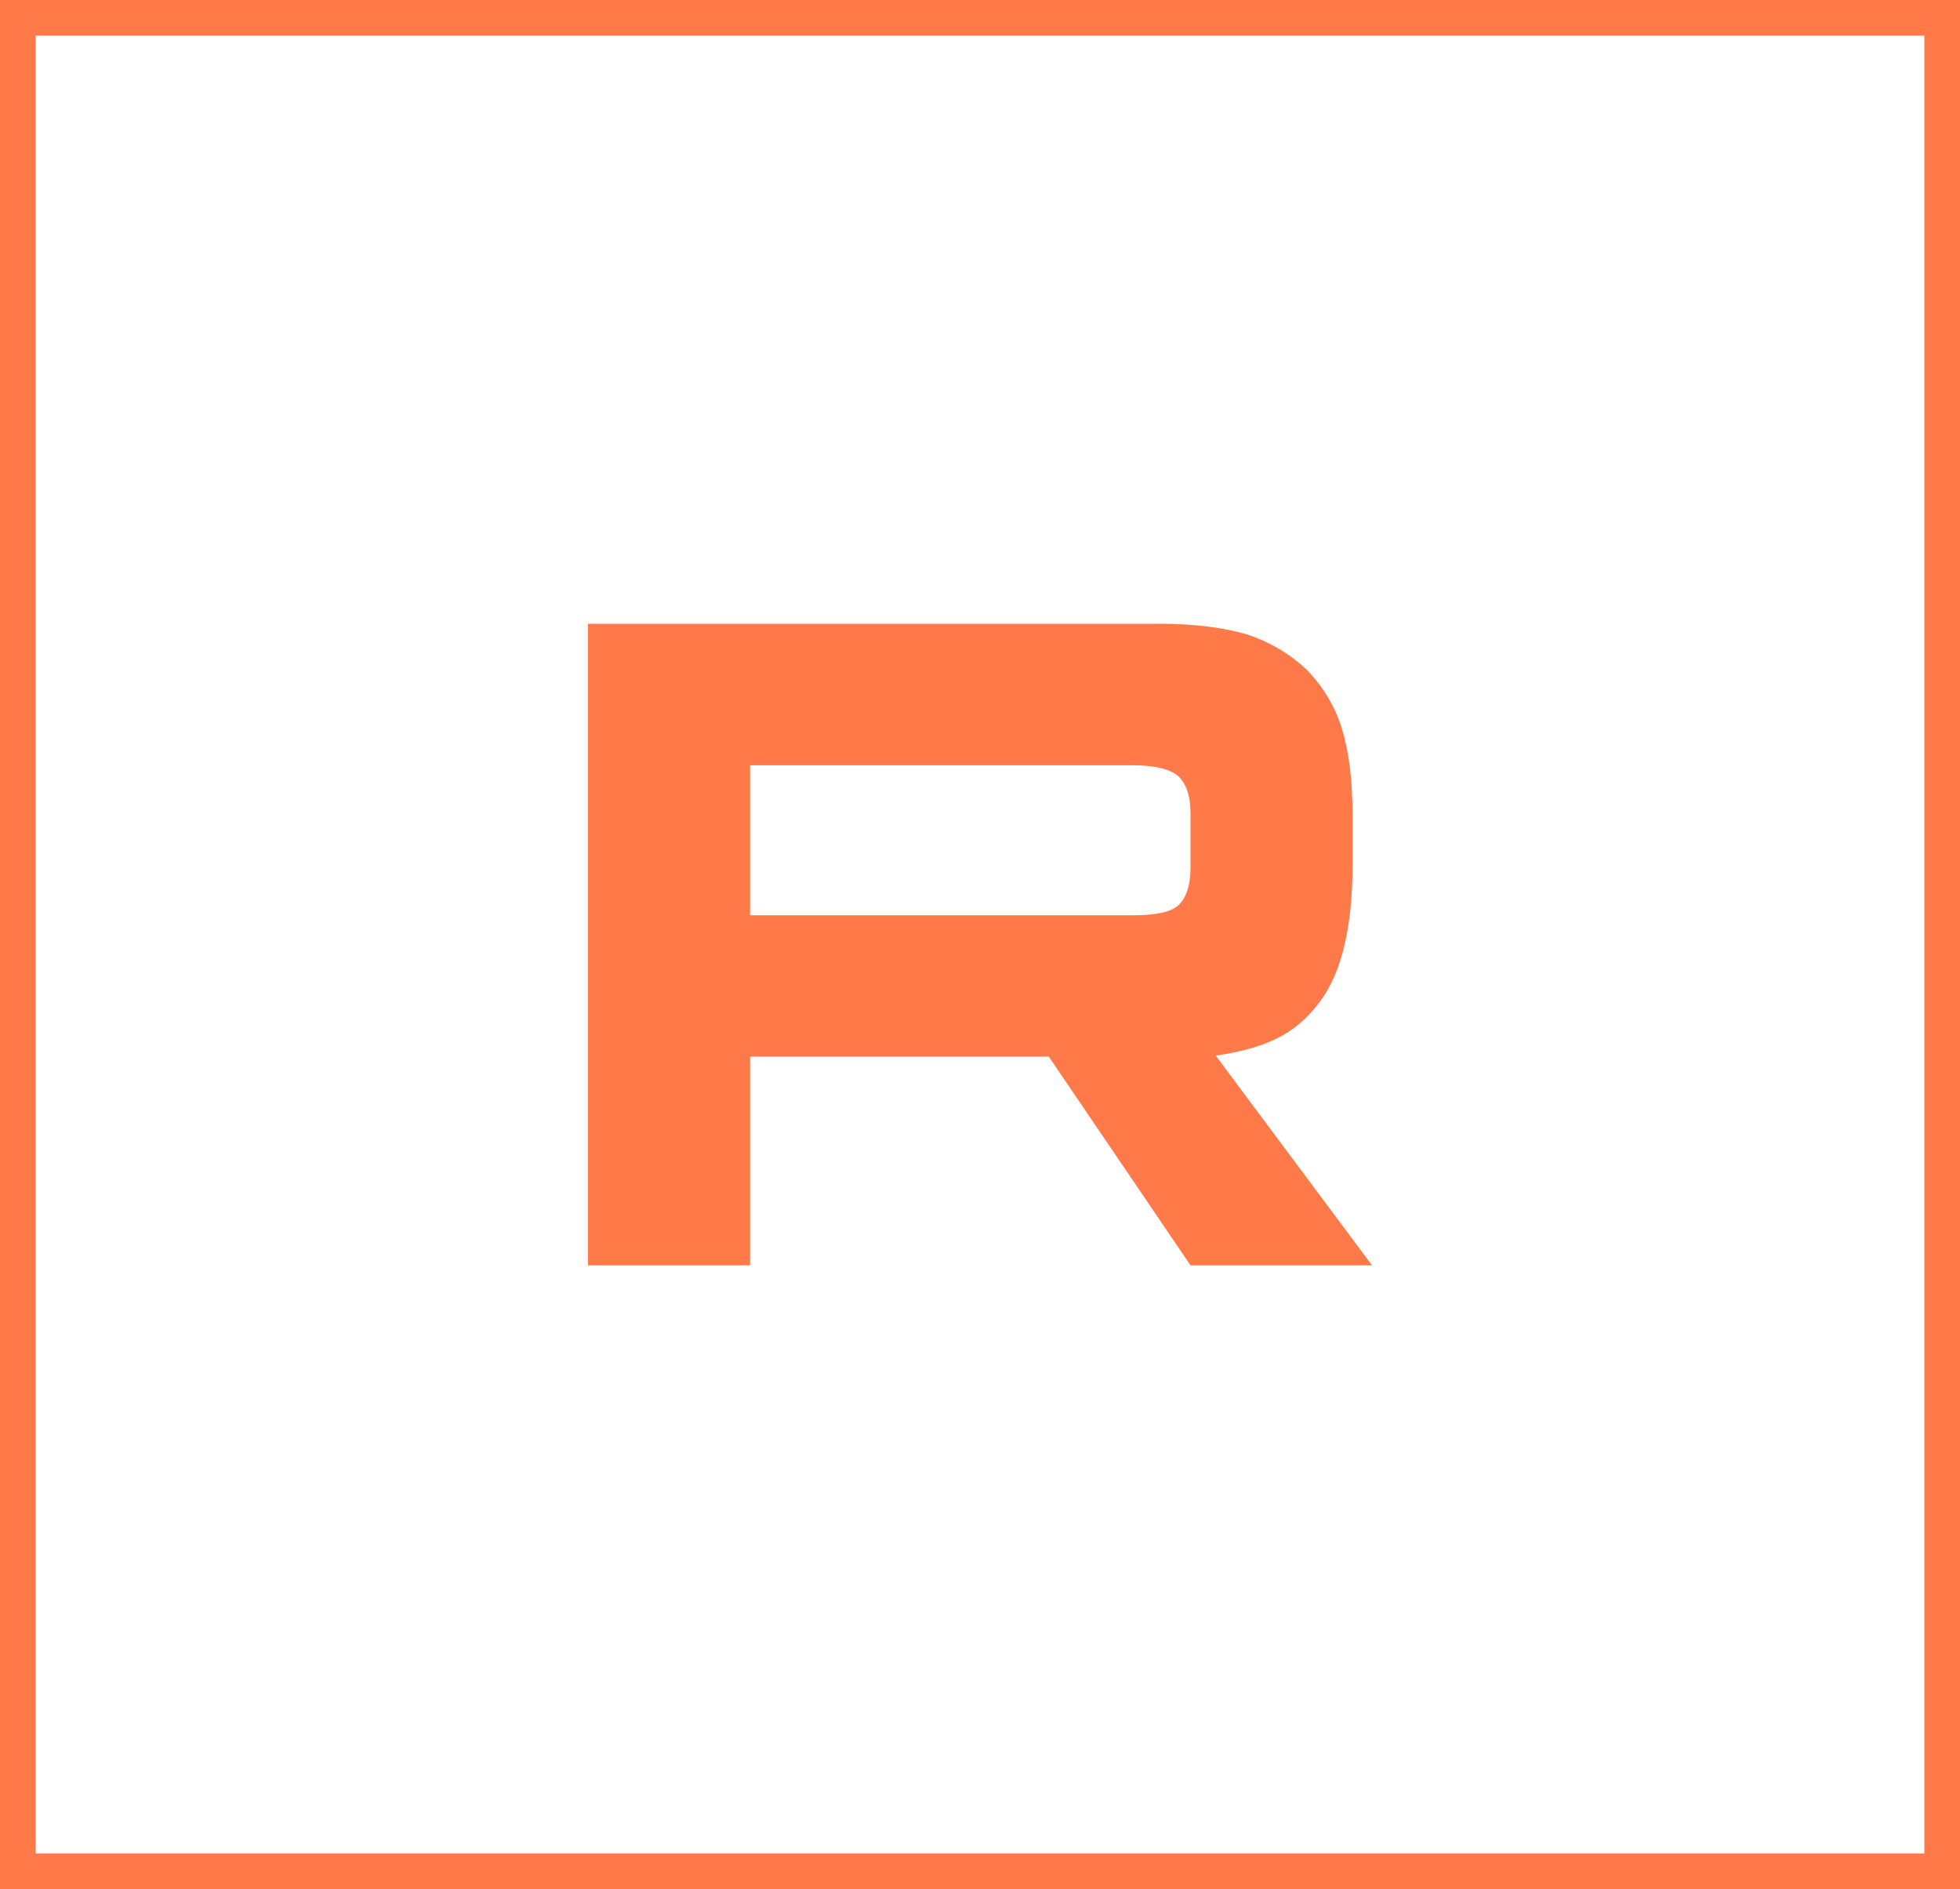
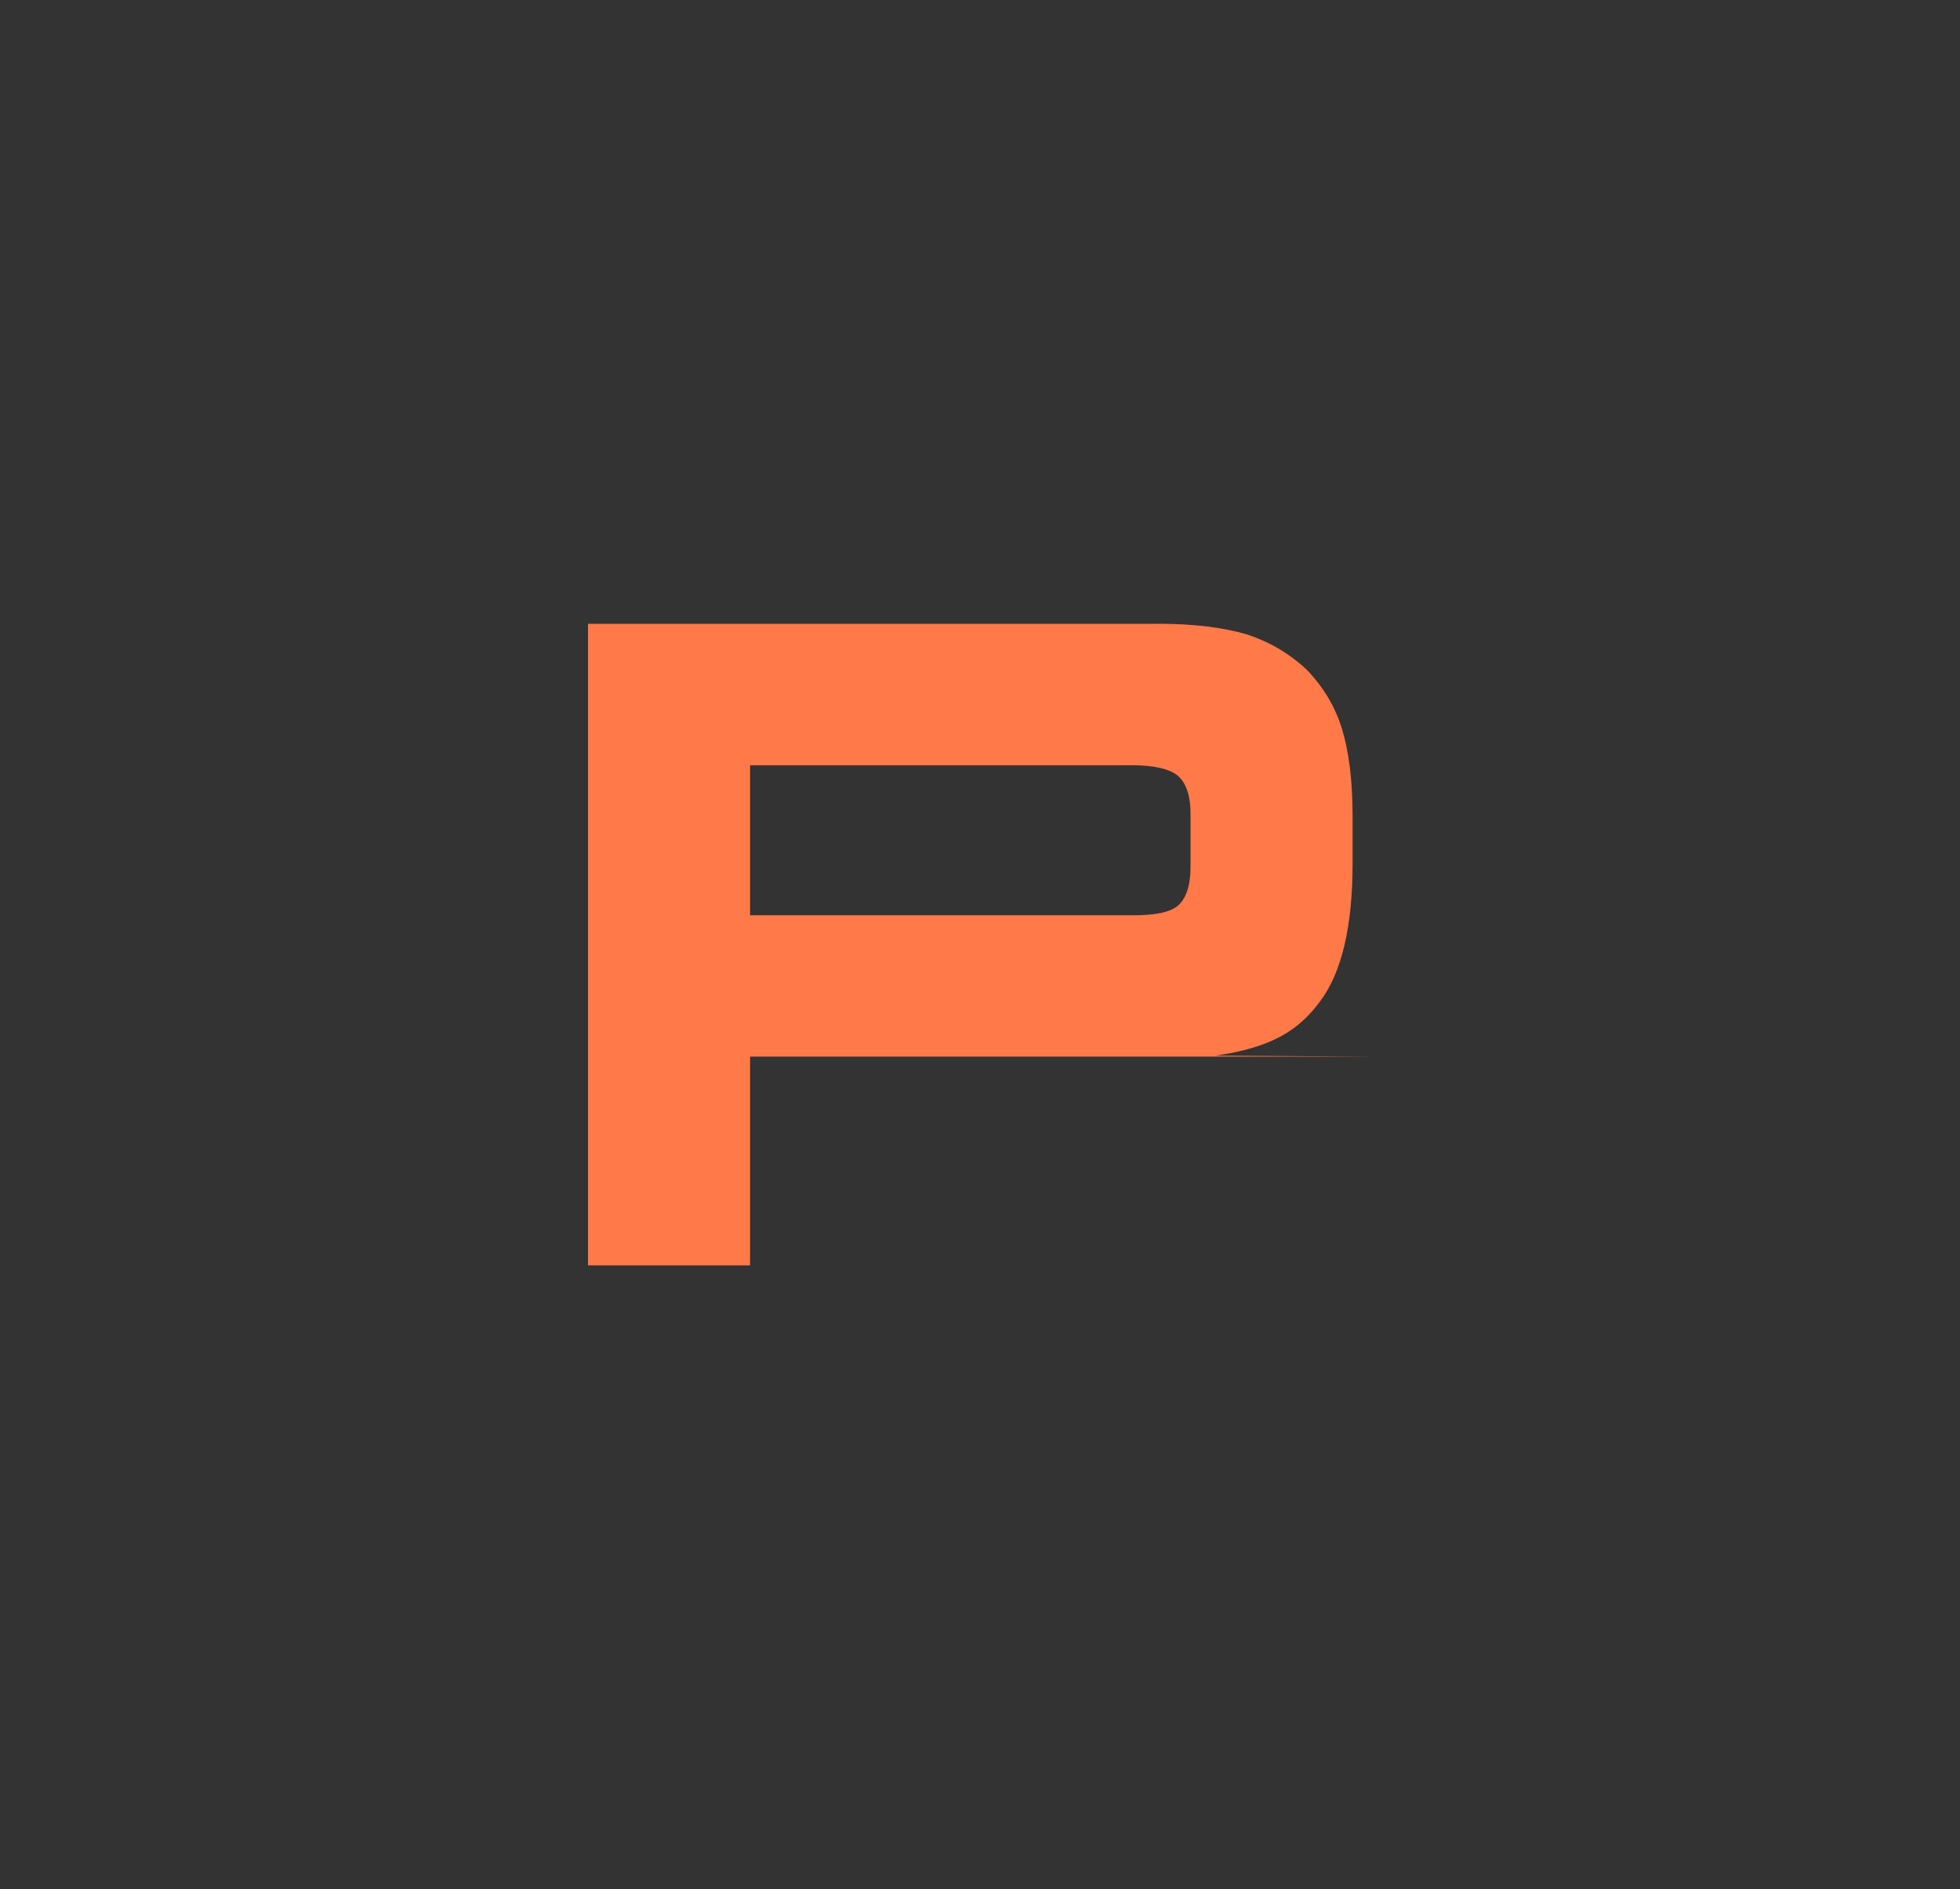
<svg xmlns="http://www.w3.org/2000/svg" width="55" height="53" viewBox="0 0 55 53" fill="none">
  <rect x="0" y="0" width="55" height="53" fill="#333333" stroke="none" />
-   <rect x="0.5" y="0.5" width="54" height="52" fill="white" />
-   <rect x="0.5" y="0.5" width="54" height="52" stroke="#FF7949" />
-   <path d="M31.772 25.678H21.048V21.47H31.772C32.399 21.47 32.834 21.578 33.053 21.767C33.272 21.956 33.407 22.307 33.407 22.819V24.33C33.407 24.87 33.272 25.221 33.053 25.41C32.834 25.599 32.399 25.68 31.772 25.68V25.678ZM32.508 17.502H16.5V35.5H21.048V29.644H29.43L33.407 35.5H38.5L34.115 29.617C35.732 29.379 36.458 28.888 37.056 28.078C37.655 27.268 37.955 25.974 37.955 24.246V22.897C37.955 21.872 37.846 21.062 37.655 20.442C37.464 19.821 37.138 19.281 36.675 18.796C36.185 18.337 35.64 18.014 34.986 17.797C34.332 17.608 33.515 17.5 32.508 17.5V17.502Z" fill="#FF7949" />
+   <path d="M31.772 25.678H21.048V21.47H31.772C32.399 21.47 32.834 21.578 33.053 21.767C33.272 21.956 33.407 22.307 33.407 22.819V24.33C33.407 24.87 33.272 25.221 33.053 25.41C32.834 25.599 32.399 25.68 31.772 25.68V25.678ZM32.508 17.502H16.5V35.5H21.048V29.644H29.43H38.5L34.115 29.617C35.732 29.379 36.458 28.888 37.056 28.078C37.655 27.268 37.955 25.974 37.955 24.246V22.897C37.955 21.872 37.846 21.062 37.655 20.442C37.464 19.821 37.138 19.281 36.675 18.796C36.185 18.337 35.64 18.014 34.986 17.797C34.332 17.608 33.515 17.5 32.508 17.5V17.502Z" fill="#FF7949" />
</svg>